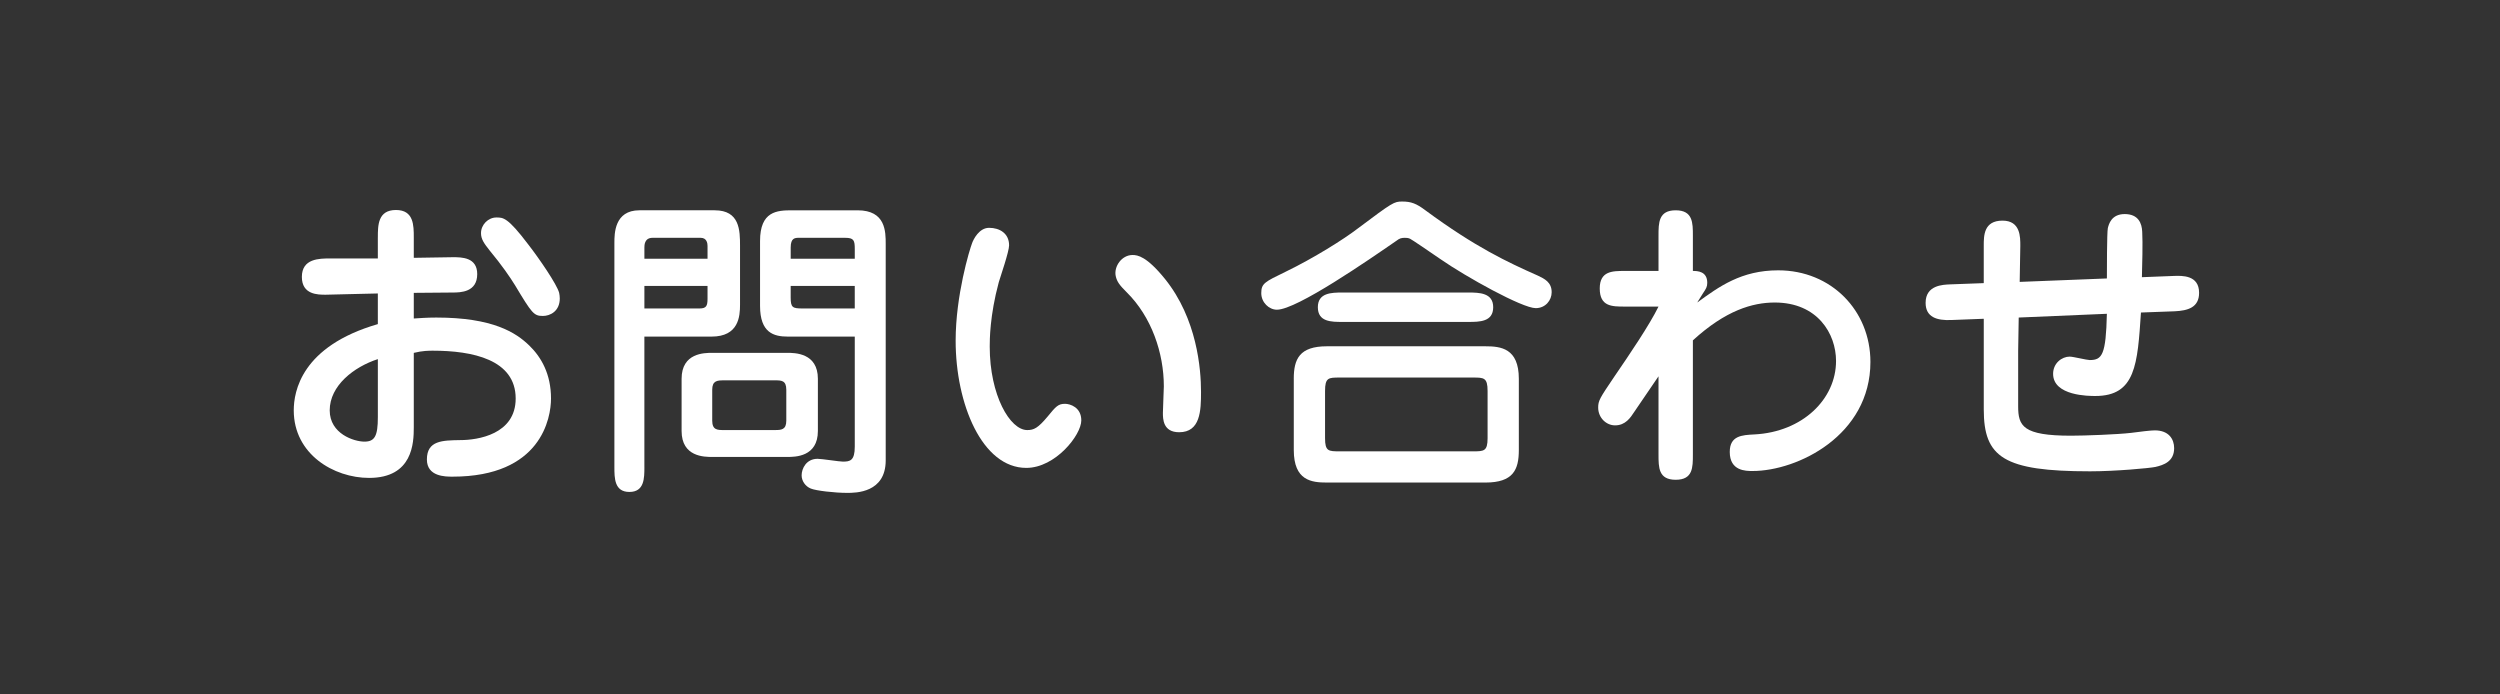
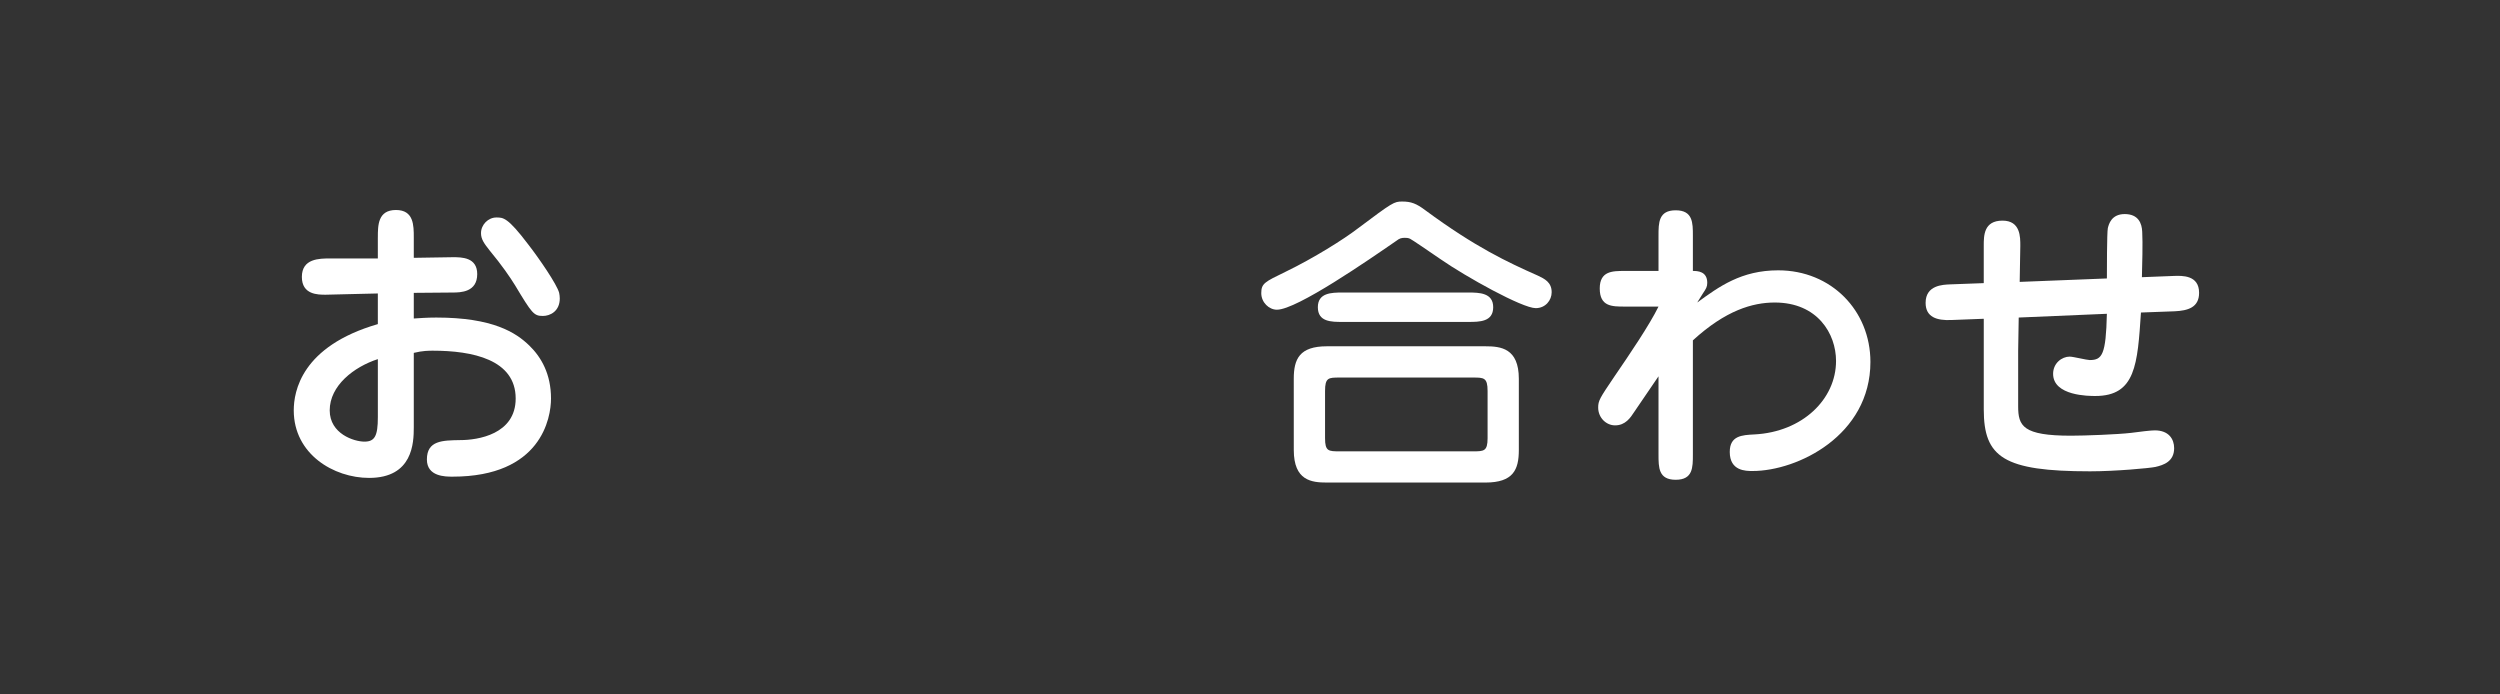
<svg xmlns="http://www.w3.org/2000/svg" version="1.1" x="0px" y="0px" width="144px" height="40px" viewBox="0 0 144 40" enable-background="new 0 0 144 40" xml:space="preserve">
  <rect x="0" y="0" width="144" height="40" fill="#333333" stroke="none" />
  <defs>
</defs>
-   <rect fill="none" width="144" height="40" />
  <path fill="#FFFFFF" d="M21.764,13.68c0-0.702,0-1.584,1.044-1.584c1.026,0,1.026,0.882,1.026,1.584v1.171  c0.63,0,1.62-0.036,2.25-0.036c0.504,0,1.404,0,1.404,0.973c0,1.044-0.954,1.062-1.422,1.062c-0.504,0-0.666,0-2.232,0.019v1.477  c0.342-0.019,0.72-0.055,1.296-0.055c3.259,0,4.591,0.864,5.366,1.621c0.684,0.666,1.242,1.639,1.242,3.043  c0,1.116-0.558,4.501-5.672,4.501c-0.414,0-1.477,0-1.477-0.99c0-1.099,0.9-1.099,1.927-1.116c0.99,0,3.187-0.324,3.187-2.395  c0-2.251-2.503-2.755-4.771-2.755c-0.216,0-0.594,0-1.098,0.126v4.285c0,0.9-0.054,2.917-2.575,2.917  c-2.035,0-4.339-1.368-4.339-3.89c0-1.08,0.432-3.69,4.843-4.969v-1.765c-0.486,0-2.575,0.072-3.007,0.072  c-0.45,0-1.369,0-1.369-1.026c0-1.063,1.009-1.063,1.639-1.063h2.737V13.68z M21.764,20.685c-1.386,0.45-2.773,1.53-2.773,2.952  c0,1.351,1.405,1.801,1.999,1.801c0.594,0,0.774-0.324,0.774-1.404V20.685z M32.243,17.191c0,0.738-0.558,1.008-0.972,1.008  c-0.522,0-0.63-0.144-1.603-1.765c-0.288-0.468-0.756-1.152-1.458-1.998c-0.342-0.433-0.504-0.666-0.504-1.009  c0-0.485,0.414-0.9,0.882-0.9c0.396,0,0.648-0.018,1.836,1.549c0.63,0.811,1.656,2.305,1.783,2.791  C32.226,16.976,32.243,17.065,32.243,17.191z" />
-   <path fill="#FFFFFF" d="M37.117,26.896c0,0.647,0,1.44-0.864,1.44s-0.864-0.793-0.864-1.44v-12.91c0-0.522,0-1.873,1.44-1.873h4.339  c1.44,0,1.458,1.152,1.458,2.053v3.386c0,0.666-0.072,1.836-1.639,1.836h-3.871V26.896z M40.754,14.904v-0.738  c0-0.144-0.036-0.468-0.396-0.468h-2.773c-0.468,0-0.468,0.432-0.468,0.558v0.648H40.754z M37.117,16.471v1.297h3.169  c0.396,0,0.468-0.145,0.468-0.559v-0.738H37.117z M45.346,20.324c0.432,0,1.764,0,1.764,1.494v3.007  c0,1.495-1.314,1.495-1.764,1.495h-4.321c-0.45,0-1.765,0-1.765-1.495v-3.007c0-1.494,1.314-1.494,1.765-1.494H45.346z   M41.69,21.908c-0.378,0-0.666,0.019-0.666,0.541v1.782c0,0.54,0.306,0.54,0.666,0.54h2.953c0.36,0,0.648-0.018,0.648-0.54v-1.782  c0-0.541-0.288-0.541-0.648-0.541H41.69z M45.381,19.388c-0.81,0-1.602-0.216-1.602-1.765v-3.745c0-1.71,0.972-1.765,1.836-1.765  h3.781c1.621,0,1.621,1.225,1.621,1.945v12.459c0,1.873-1.729,1.873-2.214,1.873c-0.72,0-1.819-0.126-2.107-0.252  c-0.306-0.126-0.522-0.433-0.522-0.757c0-0.396,0.27-0.954,0.918-0.954c0.234,0,1.261,0.162,1.458,0.162  c0.415,0,0.685-0.054,0.685-0.864v-6.338H45.381z M49.235,14.904v-0.558c0-0.505-0.054-0.648-0.558-0.648H46.03  c-0.234,0-0.486,0-0.486,0.558v0.648H49.235z M45.543,16.471v0.666c0,0.576,0.108,0.631,0.684,0.631h3.007v-1.297H45.543z" />
-   <path fill="#FFFFFF" d="M58.124,14.13c0,0.36-0.504,1.819-0.594,2.125c-0.522,1.927-0.522,3.349-0.522,3.709  c0,2.809,1.17,4.808,2.161,4.808c0.378,0,0.612-0.108,1.17-0.774c0.486-0.594,0.612-0.738,1.008-0.738  c0.288,0,0.936,0.198,0.936,0.954c0,0.847-1.494,2.737-3.169,2.737c-2.539,0-4.069-3.673-4.069-7.328  c0-2.593,0.792-5.222,0.954-5.636c0.072-0.198,0.396-0.864,0.972-0.864C57.583,13.122,58.124,13.446,58.124,14.13z M65.236,14.688  c0.288,0,0.81,0.072,1.873,1.387c1.836,2.286,2.07,5.167,2.07,6.5c0,1.08-0.036,2.322-1.26,2.322c-0.936,0-0.936-0.774-0.936-1.116  c0-0.252,0.054-1.314,0.054-1.53c0-1.909-0.702-3.997-2.143-5.42c-0.396-0.396-0.558-0.594-0.63-0.937  C64.155,15.354,64.605,14.688,65.236,14.688z" />
-   <path fill="#FFFFFF" d="M82.102,12.113c2.881,2.125,4.735,2.989,6.482,3.764c0.378,0.18,0.792,0.378,0.792,0.954  c0,0.468-0.36,0.918-0.918,0.918c-0.774,0-4.015-1.8-5.492-2.826c-0.576-0.396-1.657-1.135-1.747-1.171  c-0.108-0.054-0.234-0.054-0.306-0.054c-0.198,0-0.306,0.036-0.468,0.162c-1.566,1.08-5.744,3.979-6.896,3.979  c-0.45,0-0.9-0.415-0.9-0.955c0-0.558,0.198-0.647,1.387-1.224c1.639-0.793,3.385-1.891,4.177-2.503  c2.017-1.513,2.088-1.549,2.557-1.549C81.273,11.609,81.579,11.718,82.102,12.113z M74.521,21.818c0-1.134,0.324-1.872,1.908-1.872  h9.129c0.882,0,1.927,0.107,1.927,1.872v4.105c0,1.135-0.324,1.872-1.927,1.872H76.43c-0.882,0-1.908-0.107-1.908-1.872V21.818z   M84.568,16.849c0.648,0,1.44,0.019,1.44,0.847c0,0.847-0.792,0.847-1.44,0.847H77.33c-0.648,0-1.422,0-1.422-0.847  c0-0.828,0.774-0.847,1.422-0.847H84.568z M85.685,22.521c0-0.774-0.216-0.774-0.846-0.774h-7.67c-0.648,0-0.846,0-0.846,0.774  v2.719c0,0.757,0.198,0.757,0.846,0.757h7.67c0.63,0,0.846,0,0.846-0.757V22.521z" />
+   <path fill="#FFFFFF" d="M82.102,12.113c2.881,2.125,4.735,2.989,6.482,3.764c0.378,0.18,0.792,0.378,0.792,0.954  c0,0.468-0.36,0.918-0.918,0.918c-0.774,0-4.015-1.8-5.492-2.826c-0.576-0.396-1.657-1.135-1.747-1.171  c-0.108-0.054-0.234-0.054-0.306-0.054c-0.198,0-0.306,0.036-0.468,0.162c-1.566,1.08-5.744,3.979-6.896,3.979  c-0.45,0-0.9-0.415-0.9-0.955c0-0.558,0.198-0.647,1.387-1.224c1.639-0.793,3.385-1.891,4.177-2.503  c2.017-1.513,2.088-1.549,2.557-1.549C81.273,11.609,81.579,11.718,82.102,12.113z M74.521,21.818c0-1.134,0.324-1.872,1.908-1.872  h9.129c0.882,0,1.927,0.107,1.927,1.872v4.105c0,1.135-0.324,1.872-1.927,1.872H76.43c-0.882,0-1.908-0.107-1.908-1.872z   M84.568,16.849c0.648,0,1.44,0.019,1.44,0.847c0,0.847-0.792,0.847-1.44,0.847H77.33c-0.648,0-1.422,0-1.422-0.847  c0-0.828,0.774-0.847,1.422-0.847H84.568z M85.685,22.521c0-0.774-0.216-0.774-0.846-0.774h-7.67c-0.648,0-0.846,0-0.846,0.774  v2.719c0,0.757,0.198,0.757,0.846,0.757h7.67c0.63,0,0.846,0,0.846-0.757V22.521z" />
  <path fill="#FFFFFF" d="M97.76,17.425c1.261-0.918,2.539-1.854,4.664-1.854c3.061,0,5.312,2.323,5.312,5.276  c0,4.23-4.195,6.283-6.788,6.283c-0.396,0-1.314,0-1.314-1.098c0-0.937,0.702-0.973,1.423-1.009  c2.772-0.144,4.699-2.034,4.699-4.231c0-1.566-1.063-3.367-3.529-3.367c-1.278,0-2.827,0.45-4.717,2.179v6.572  c0,0.756,0,1.459-0.99,1.459s-0.99-0.703-0.99-1.459v-4.501l-1.386,2.034c-0.234,0.36-0.522,0.792-1.117,0.792  c-0.504,0-0.972-0.432-0.972-1.026c0-0.396,0.09-0.54,0.918-1.764c0.9-1.314,2.035-2.989,2.557-4.052h-1.945  c-0.738,0-1.44,0-1.44-1.044c0-1.009,0.738-1.009,1.44-1.009h1.945v-2.034c0-0.738,0-1.459,0.99-1.459s0.99,0.721,0.99,1.459v2.034  c0.27,0,0.828,0.019,0.828,0.685c0,0.234-0.072,0.342-0.252,0.612L97.76,17.425z" />
  <path fill="#FFFFFF" d="M116.246,20.216v3.188c0,1.134,0.27,1.692,3.043,1.692c0.792,0,2.683-0.072,3.457-0.162  c0.522-0.072,1.152-0.145,1.369-0.145c0.81,0,1.116,0.505,1.116,1.026c0,0.774-0.612,0.973-1.081,1.081  c-0.342,0.071-2.305,0.252-3.763,0.252c-4.988,0-6.122-0.811-6.122-3.565v-5.222l-1.873,0.072c-0.828,0.036-1.477-0.162-1.477-0.99  c0-1.026,1.008-1.044,1.405-1.063l1.944-0.072v-2.16c0-0.576,0-1.44,1.08-1.44c1.044,0,1.026,0.954,1.026,1.458l-0.036,2.071  l5.023-0.198c0-0.36,0-2.647,0.054-2.899c0.054-0.216,0.198-0.81,0.973-0.81c0.792,0,0.99,0.54,1.008,1.026  c0.036,0.611,0,1.944-0.018,2.61l1.836-0.072c0.486-0.018,1.458-0.054,1.458,0.973c0,0.846-0.648,1.026-1.404,1.063l-1.945,0.071  c-0.198,2.989-0.306,4.808-2.629,4.808c-0.36,0-2.431,0-2.431-1.278c0-0.612,0.504-0.99,0.955-0.99c0.198,0,0.99,0.198,1.152,0.198  c0.72,0,0.936-0.306,0.99-2.665l-5.078,0.216L116.246,20.216z" />
</svg>